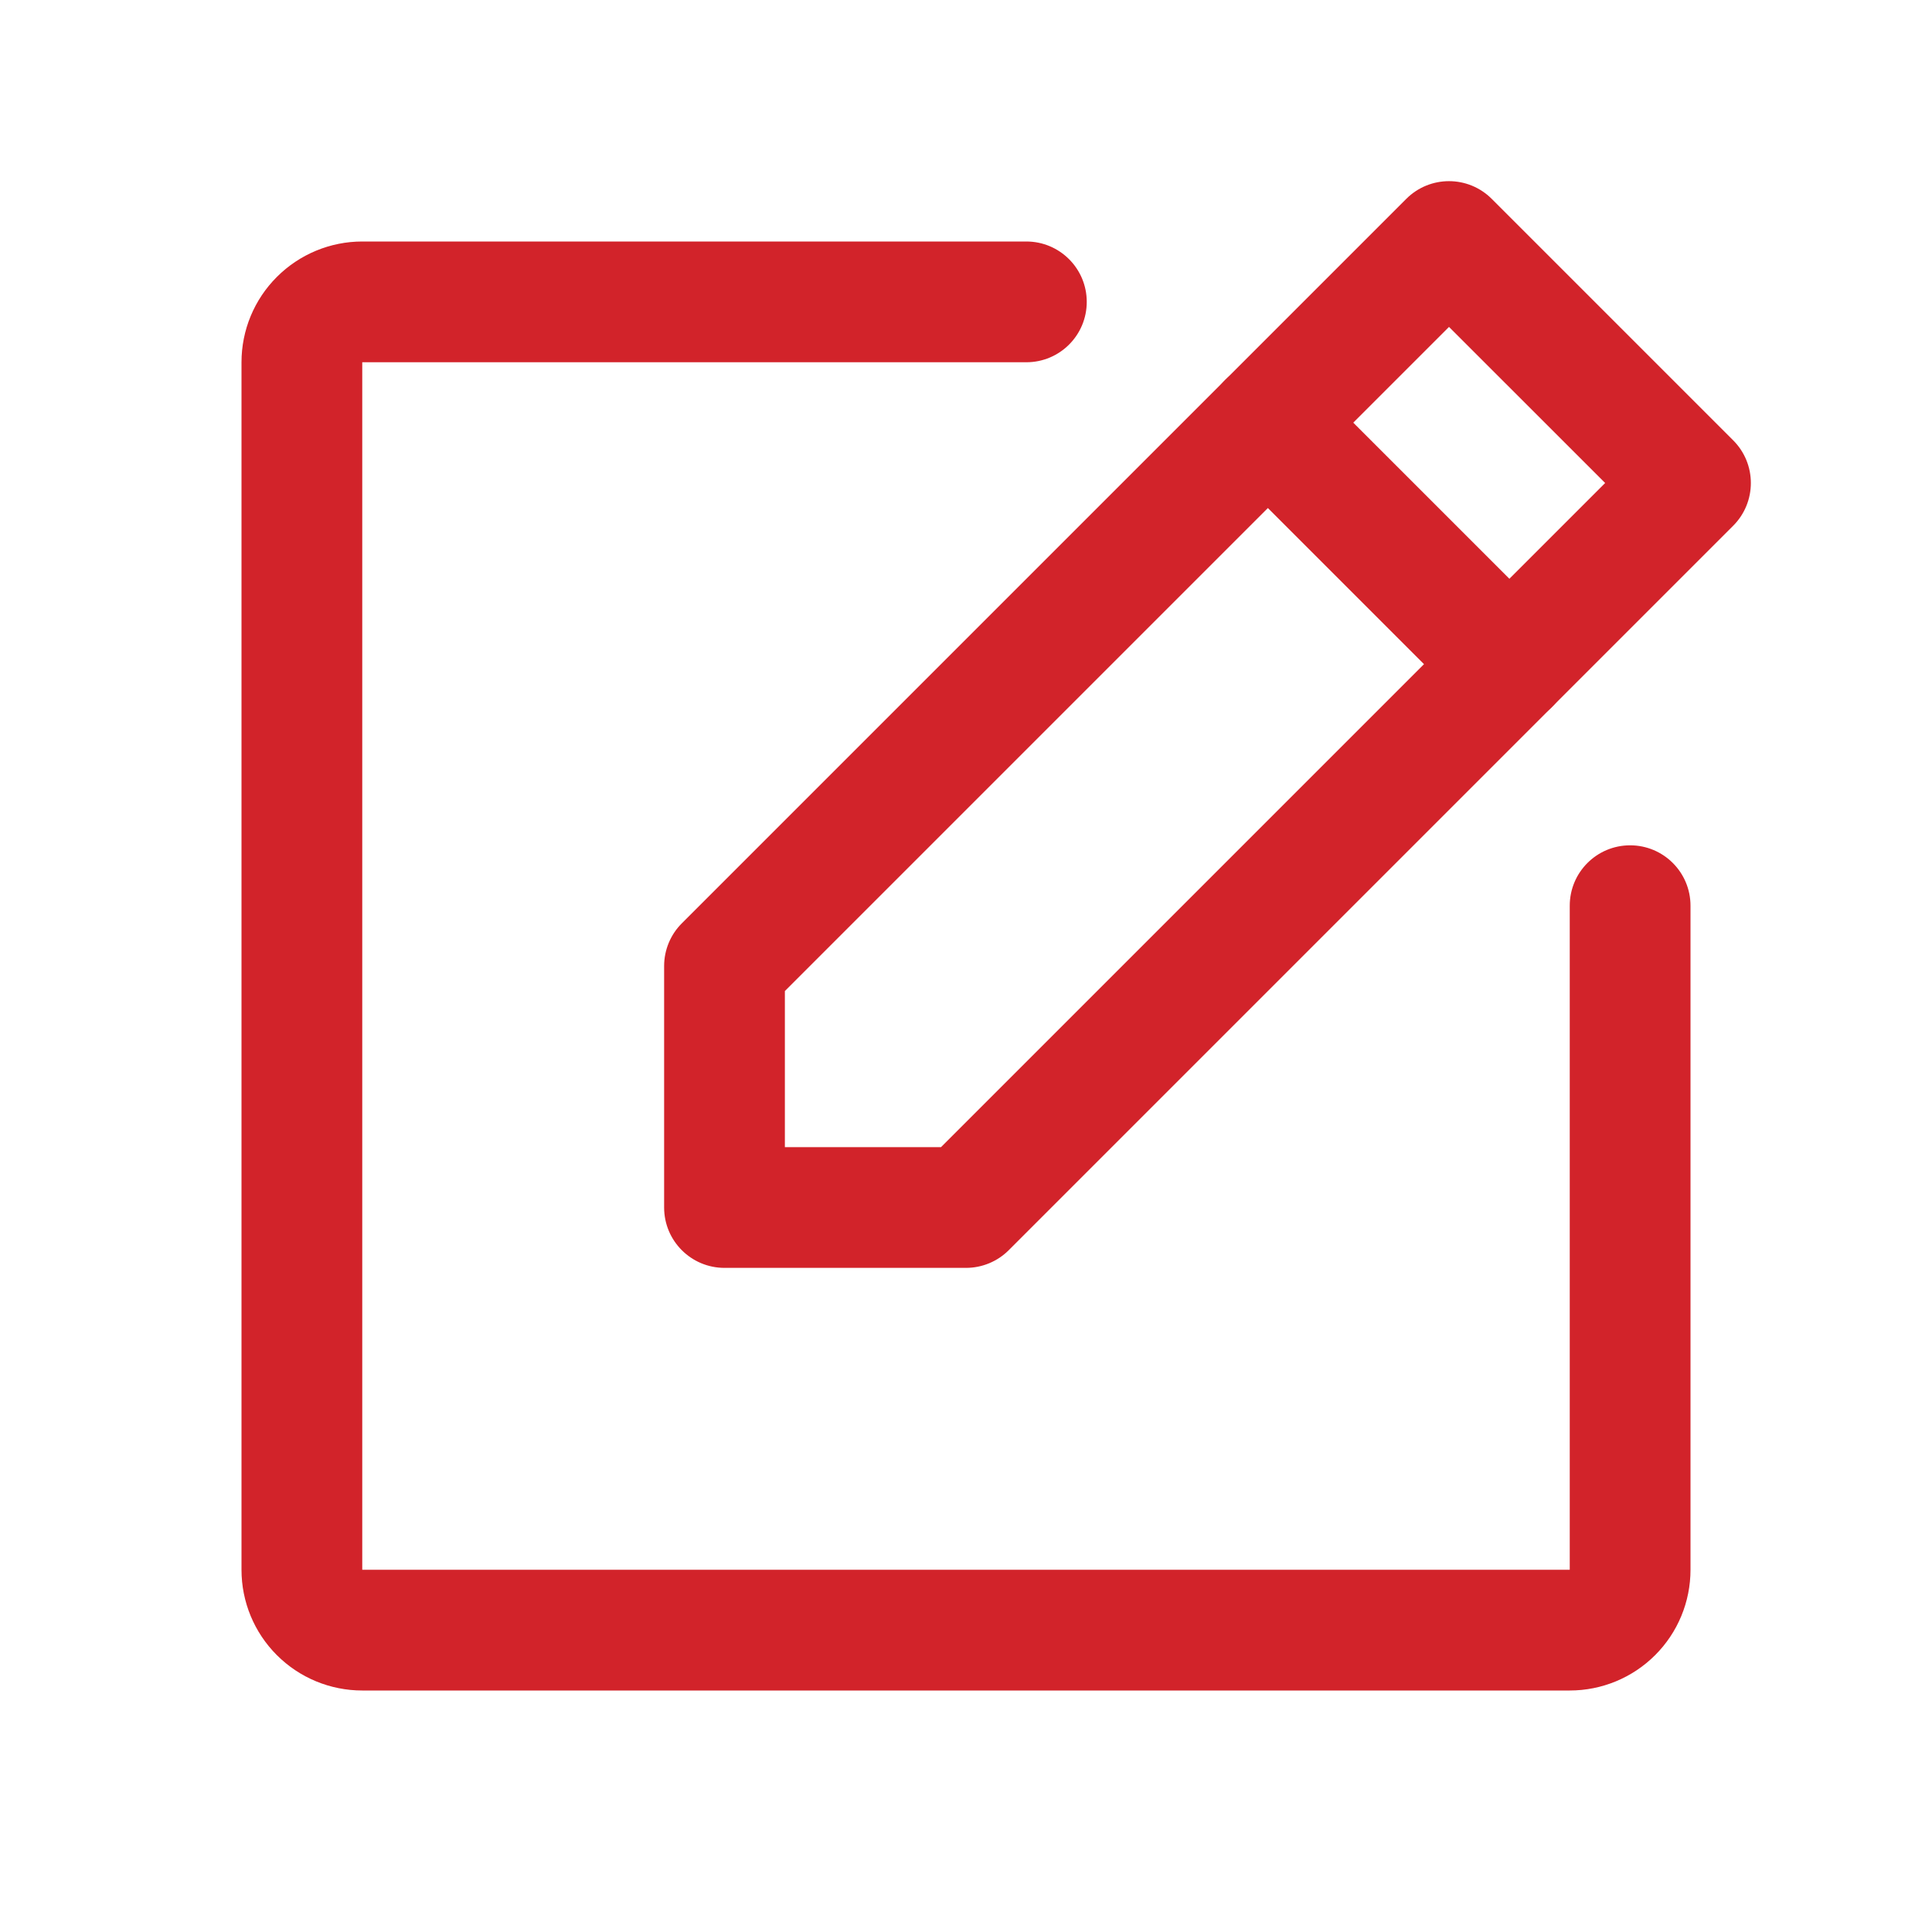
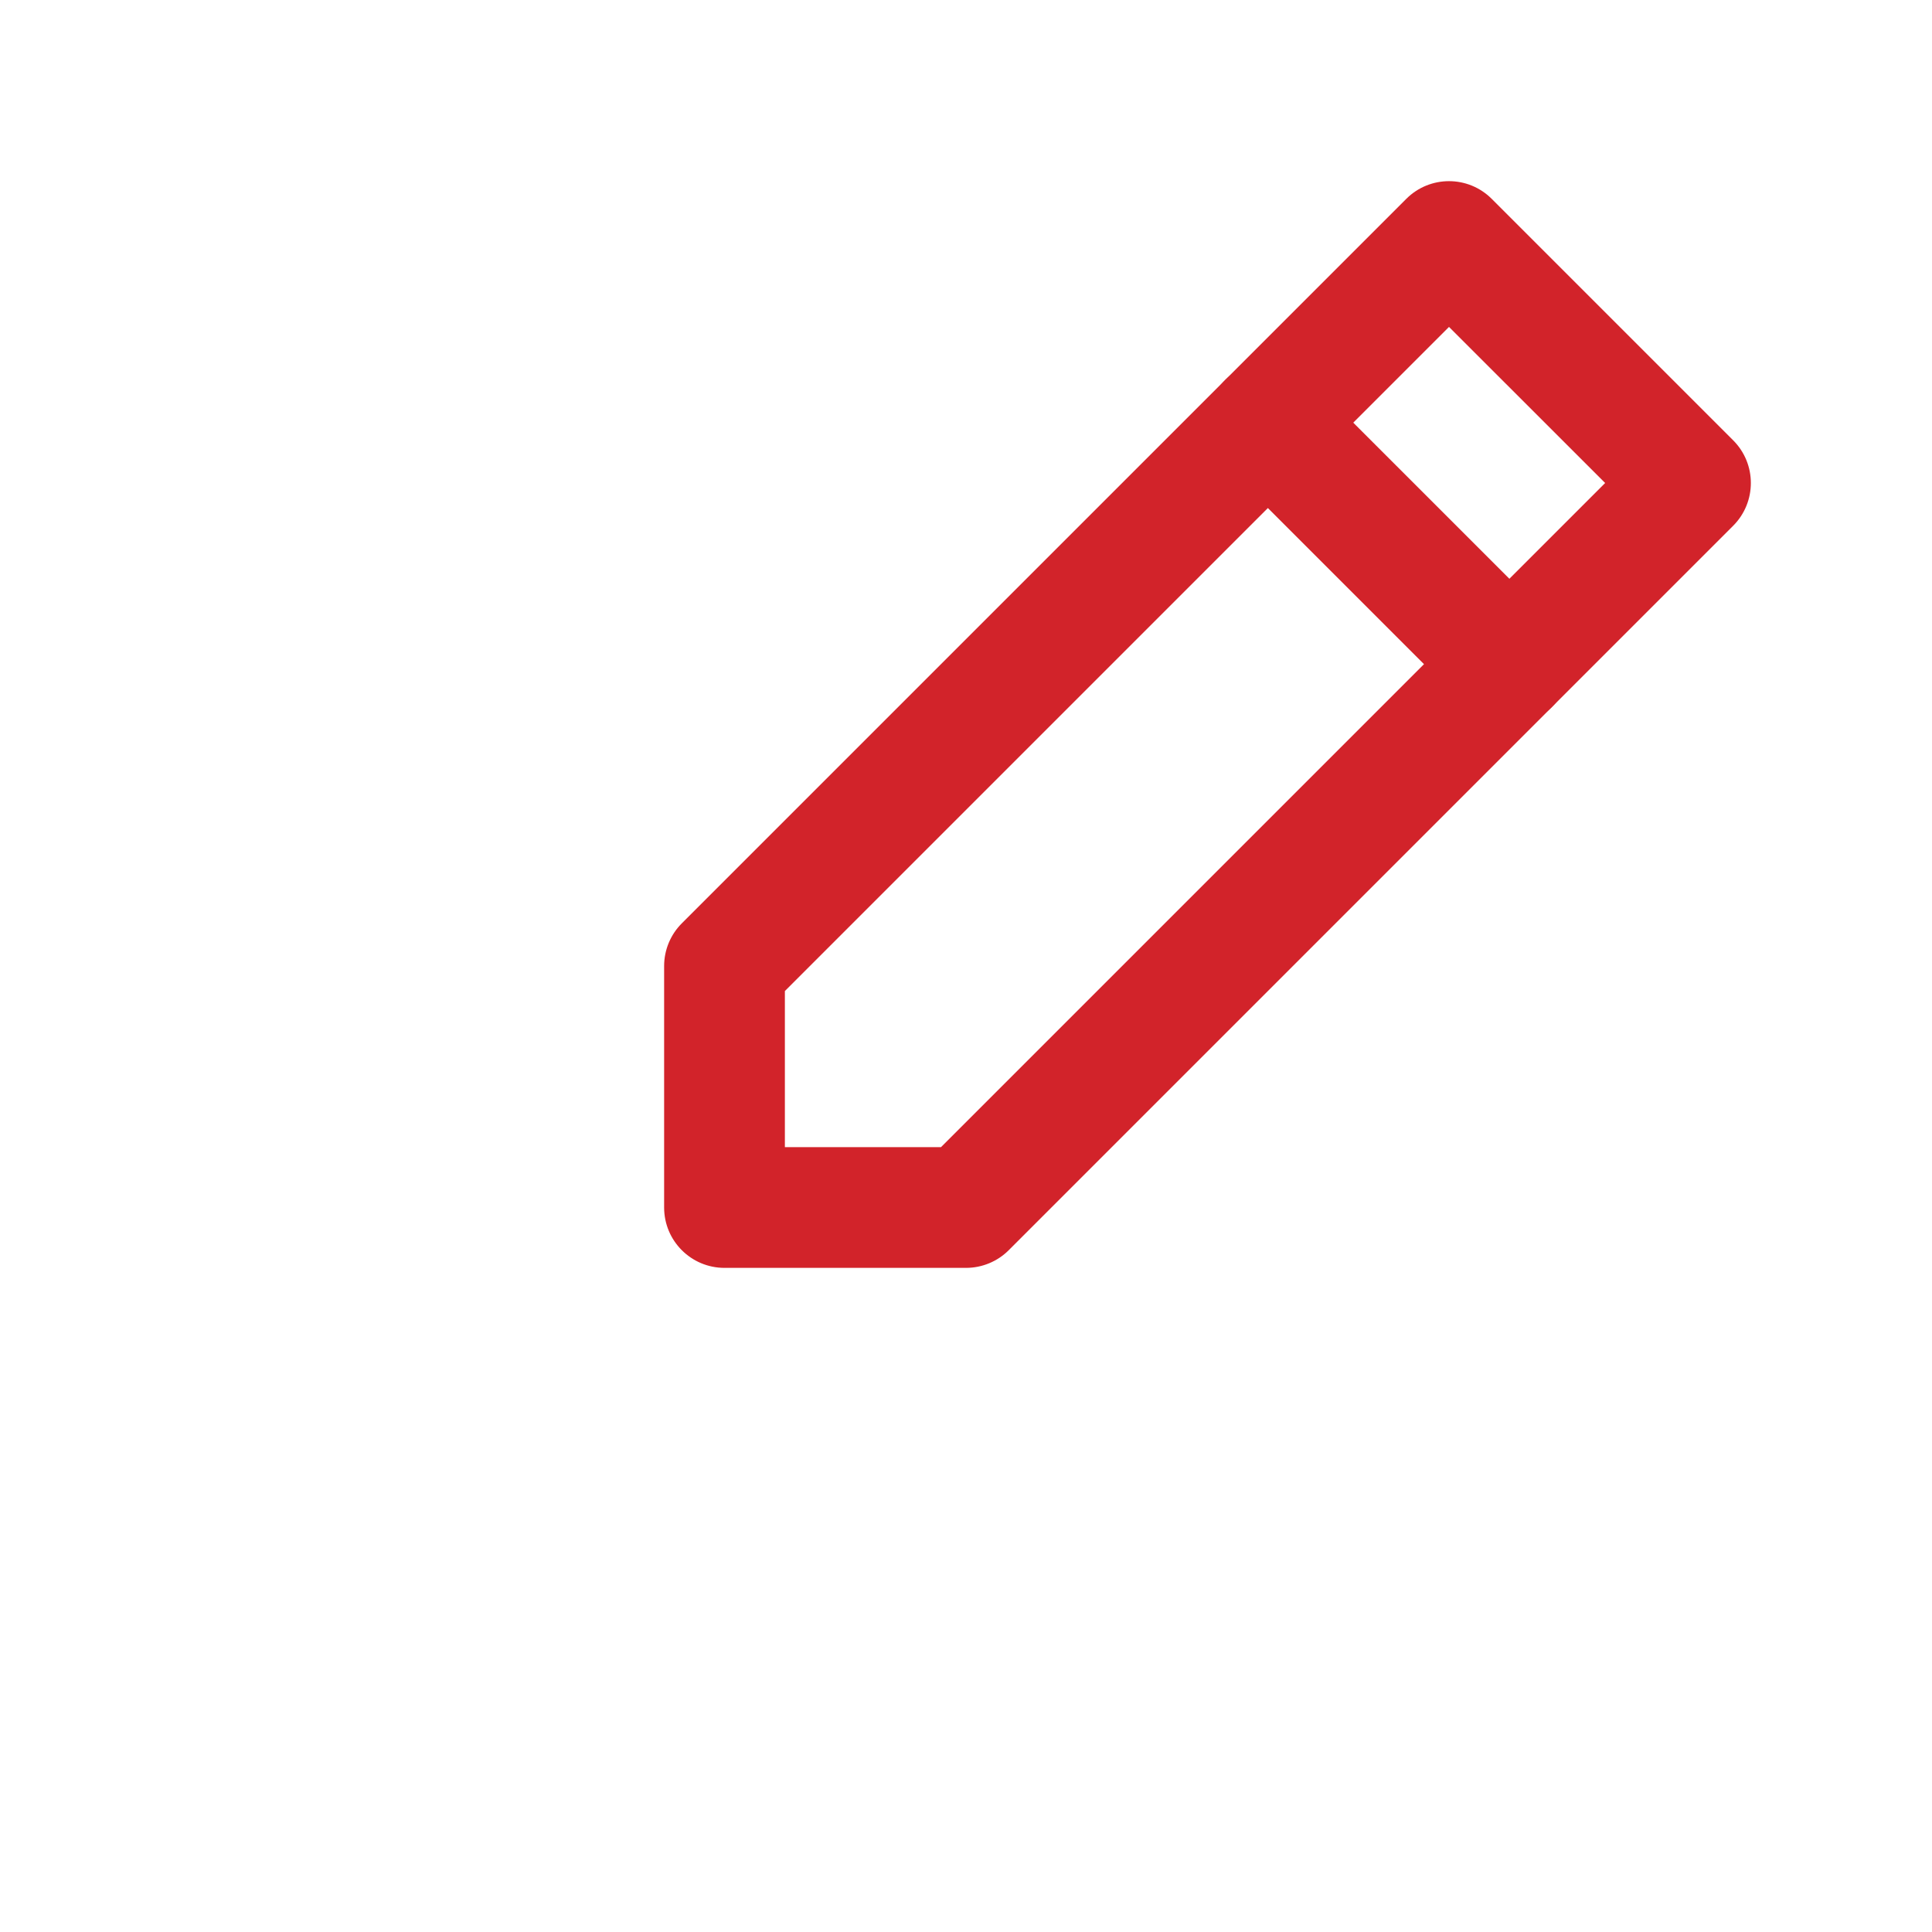
<svg xmlns="http://www.w3.org/2000/svg" width="28" height="28" viewBox="0 0 28 28" fill="none">
  <path fill-rule="evenodd" clip-rule="evenodd" d="M20.381 2.882C20.723 2.54 21.277 2.54 21.619 2.882L25.119 6.382C25.46 6.723 25.46 7.277 25.119 7.619L14.619 18.119C14.455 18.283 14.232 18.375 14 18.375H10.5C10.017 18.375 9.625 17.984 9.625 17.5V14.001C9.625 13.768 9.717 13.546 9.881 13.382L20.381 2.882ZM11.375 14.363V16.625H13.638L23.263 7L21 4.738L11.375 14.363Z" fill="#D2232A" />
  <path fill-rule="evenodd" clip-rule="evenodd" d="M17.756 5.507C18.098 5.165 18.652 5.165 18.994 5.507L22.494 9.007C22.835 9.348 22.835 9.902 22.494 10.244C22.152 10.586 21.598 10.586 21.256 10.244L17.756 6.744C17.415 6.402 17.415 5.848 17.756 5.507Z" fill="#D2232A" />
-   <path fill-rule="evenodd" clip-rule="evenodd" d="M4.013 4.013C4.341 3.685 4.786 3.5 5.25 3.5H14.875C15.358 3.5 15.75 3.892 15.75 4.375C15.75 4.859 15.358 5.25 14.875 5.25L5.25 5.25L5.25 22.75H22.75V13.126C22.75 12.642 23.142 12.251 23.625 12.251C24.108 12.251 24.5 12.642 24.5 13.126V22.75C24.5 23.215 24.316 23.66 23.987 23.988C23.659 24.316 23.214 24.5 22.75 24.5H5.25C4.786 24.5 4.341 24.316 4.013 23.988C3.684 23.66 3.5 23.215 3.5 22.75V5.25C3.5 4.786 3.684 4.341 4.013 4.013Z" fill="#D2232A" />
</svg>